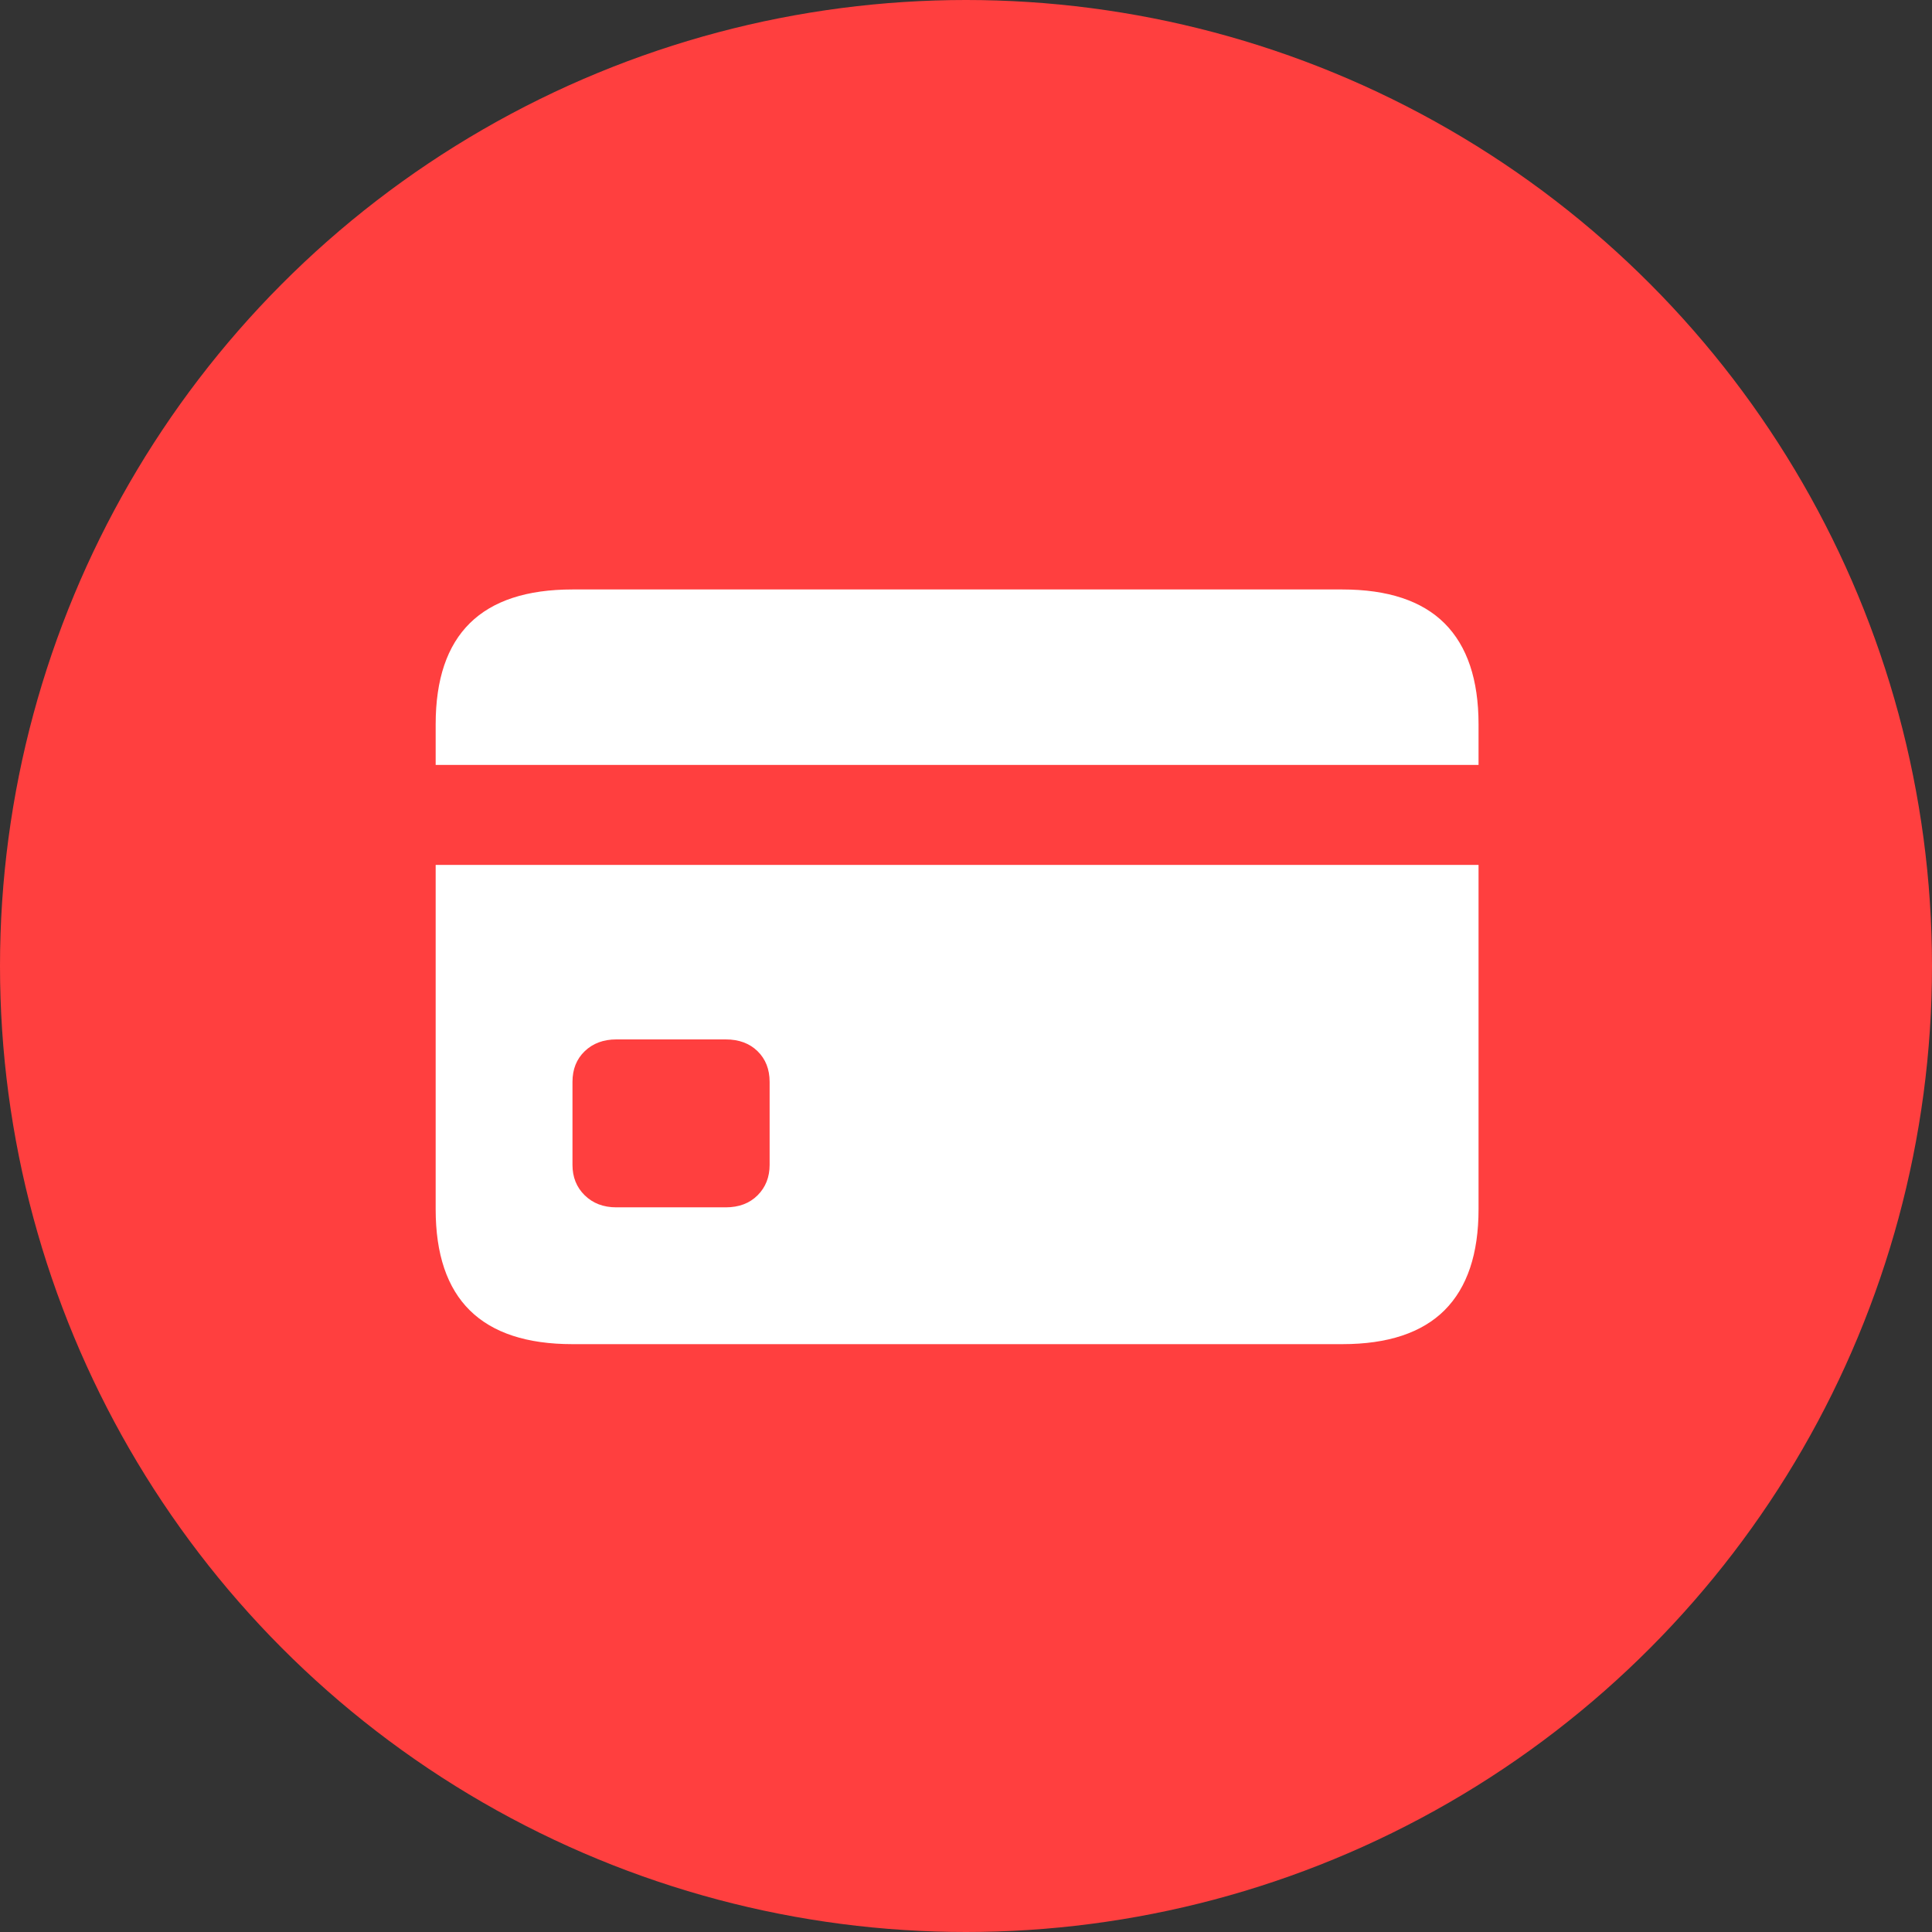
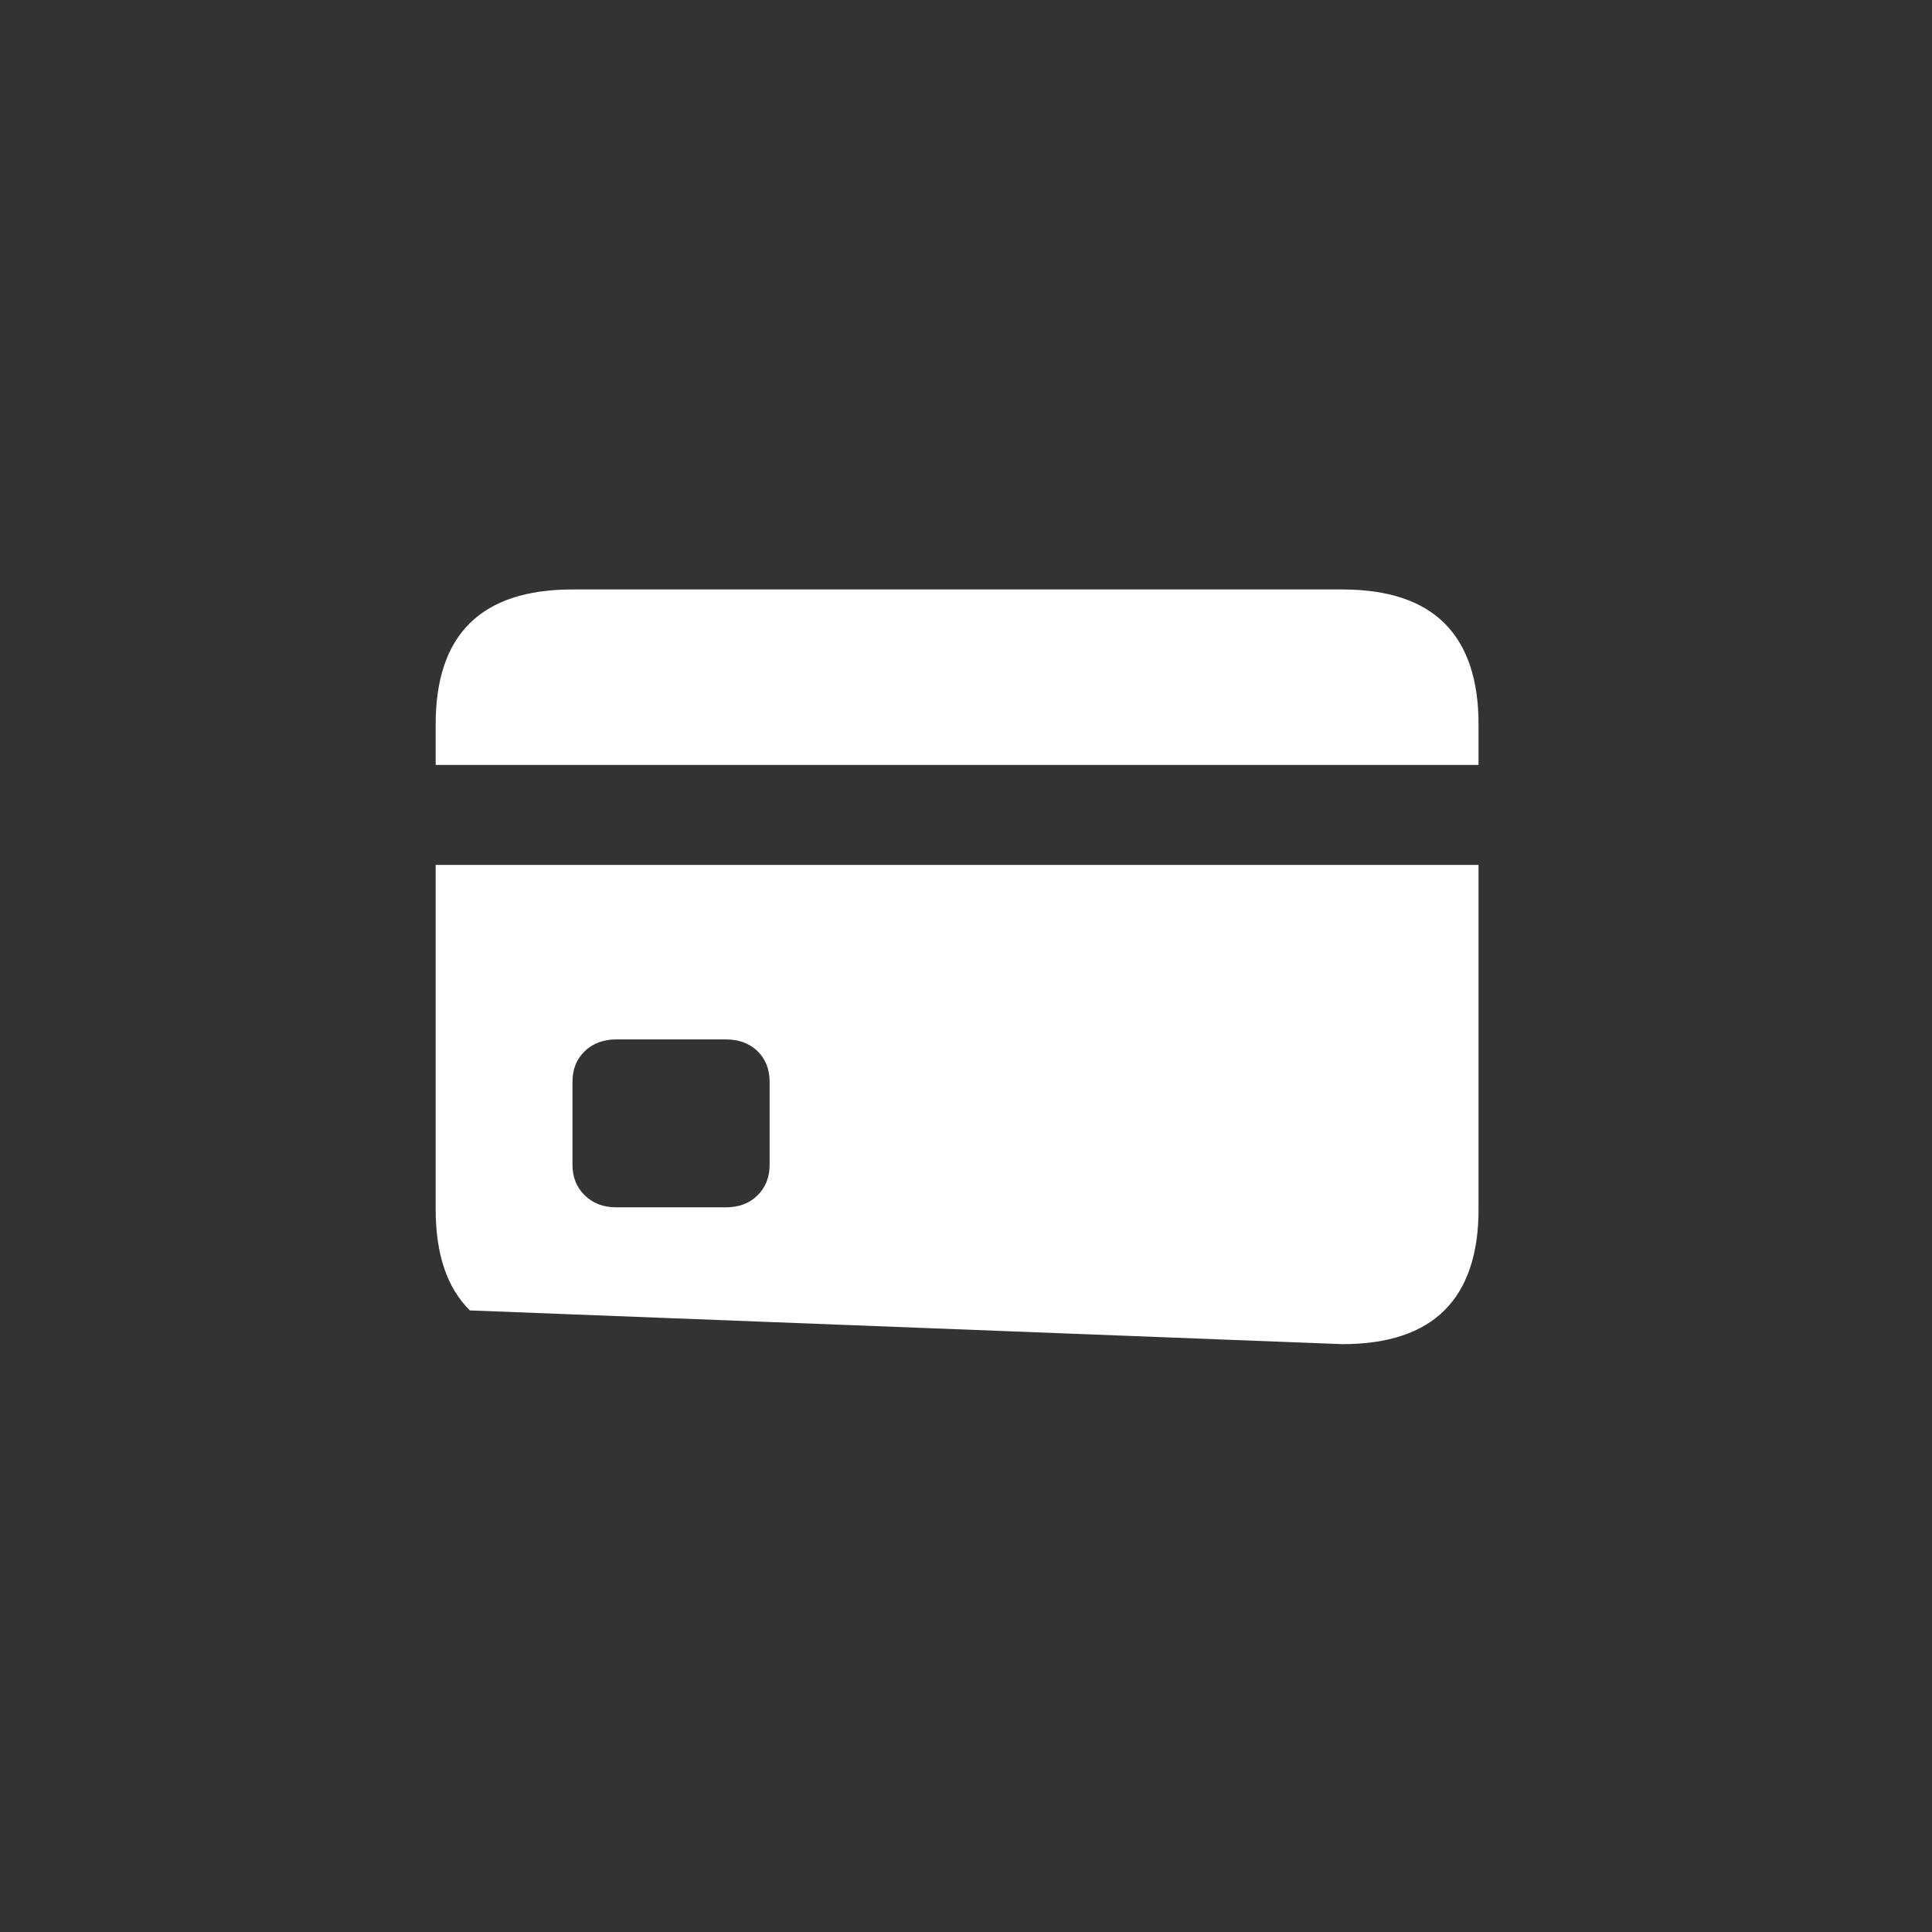
<svg xmlns="http://www.w3.org/2000/svg" width="48px" height="48px" viewBox="0 0 48 48" version="1.1">
  <rect x="0" y="0" width="48" height="48" fill="#333333" stroke="none" />
  <title>Icons/eParteneri/Taxe</title>
  <g id="Icons/eParteneri/Taxe" stroke="none" stroke-width="1" fill="none" fill-rule="evenodd">
-     <circle id="Oval" fill="#FF3F3F" cx="24" cy="24" r="24" />
-     <path d="M36.734,19.004 L36.734,17.996 C36.734,16.887 36.453,16.051 35.891,15.488 C35.328,14.926 34.48,14.645 33.348,14.645 L14.223,14.645 C13.09,14.645 12.24,14.924 11.674,15.482 C11.107,16.041 10.824,16.879 10.824,17.996 L10.824,19.004 L36.734,19.004 Z M18.031,29.996 L15.312,29.996 C14.992,29.996 14.73,29.896 14.527,29.697 C14.324,29.498 14.223,29.246 14.223,28.941 L14.223,26.879 C14.223,26.566 14.324,26.312 14.527,26.117 C14.73,25.922 14.992,25.824 15.312,25.824 L18.031,25.824 C18.359,25.824 18.623,25.922 18.822,26.117 C19.021,26.312 19.121,26.566 19.121,26.879 L19.121,28.941 C19.121,29.246 19.021,29.498 18.822,29.697 C18.623,29.896 18.359,29.996 18.031,29.996 Z M10.824,30.043 C10.824,31.16 11.107,31.998 11.674,32.557 C12.24,33.115 13.09,33.395 14.223,33.395 L33.348,33.395 C34.48,33.395 35.328,33.113 35.891,32.551 C36.453,31.988 36.734,31.152 36.734,30.043 L36.734,21.489 L10.824,21.488 L10.824,30.043 Z" id="􀍰" fill="#FFFFFF" fill-rule="nonzero" />
+     <path d="M36.734,19.004 L36.734,17.996 C36.734,16.887 36.453,16.051 35.891,15.488 C35.328,14.926 34.48,14.645 33.348,14.645 L14.223,14.645 C13.09,14.645 12.24,14.924 11.674,15.482 C11.107,16.041 10.824,16.879 10.824,17.996 L10.824,19.004 L36.734,19.004 Z M18.031,29.996 L15.312,29.996 C14.992,29.996 14.73,29.896 14.527,29.697 C14.324,29.498 14.223,29.246 14.223,28.941 L14.223,26.879 C14.223,26.566 14.324,26.312 14.527,26.117 C14.73,25.922 14.992,25.824 15.312,25.824 L18.031,25.824 C18.359,25.824 18.623,25.922 18.822,26.117 C19.021,26.312 19.121,26.566 19.121,26.879 L19.121,28.941 C19.121,29.246 19.021,29.498 18.822,29.697 C18.623,29.896 18.359,29.996 18.031,29.996 Z M10.824,30.043 C10.824,31.16 11.107,31.998 11.674,32.557 L33.348,33.395 C34.48,33.395 35.328,33.113 35.891,32.551 C36.453,31.988 36.734,31.152 36.734,30.043 L36.734,21.489 L10.824,21.488 L10.824,30.043 Z" id="􀍰" fill="#FFFFFF" fill-rule="nonzero" />
  </g>
</svg>